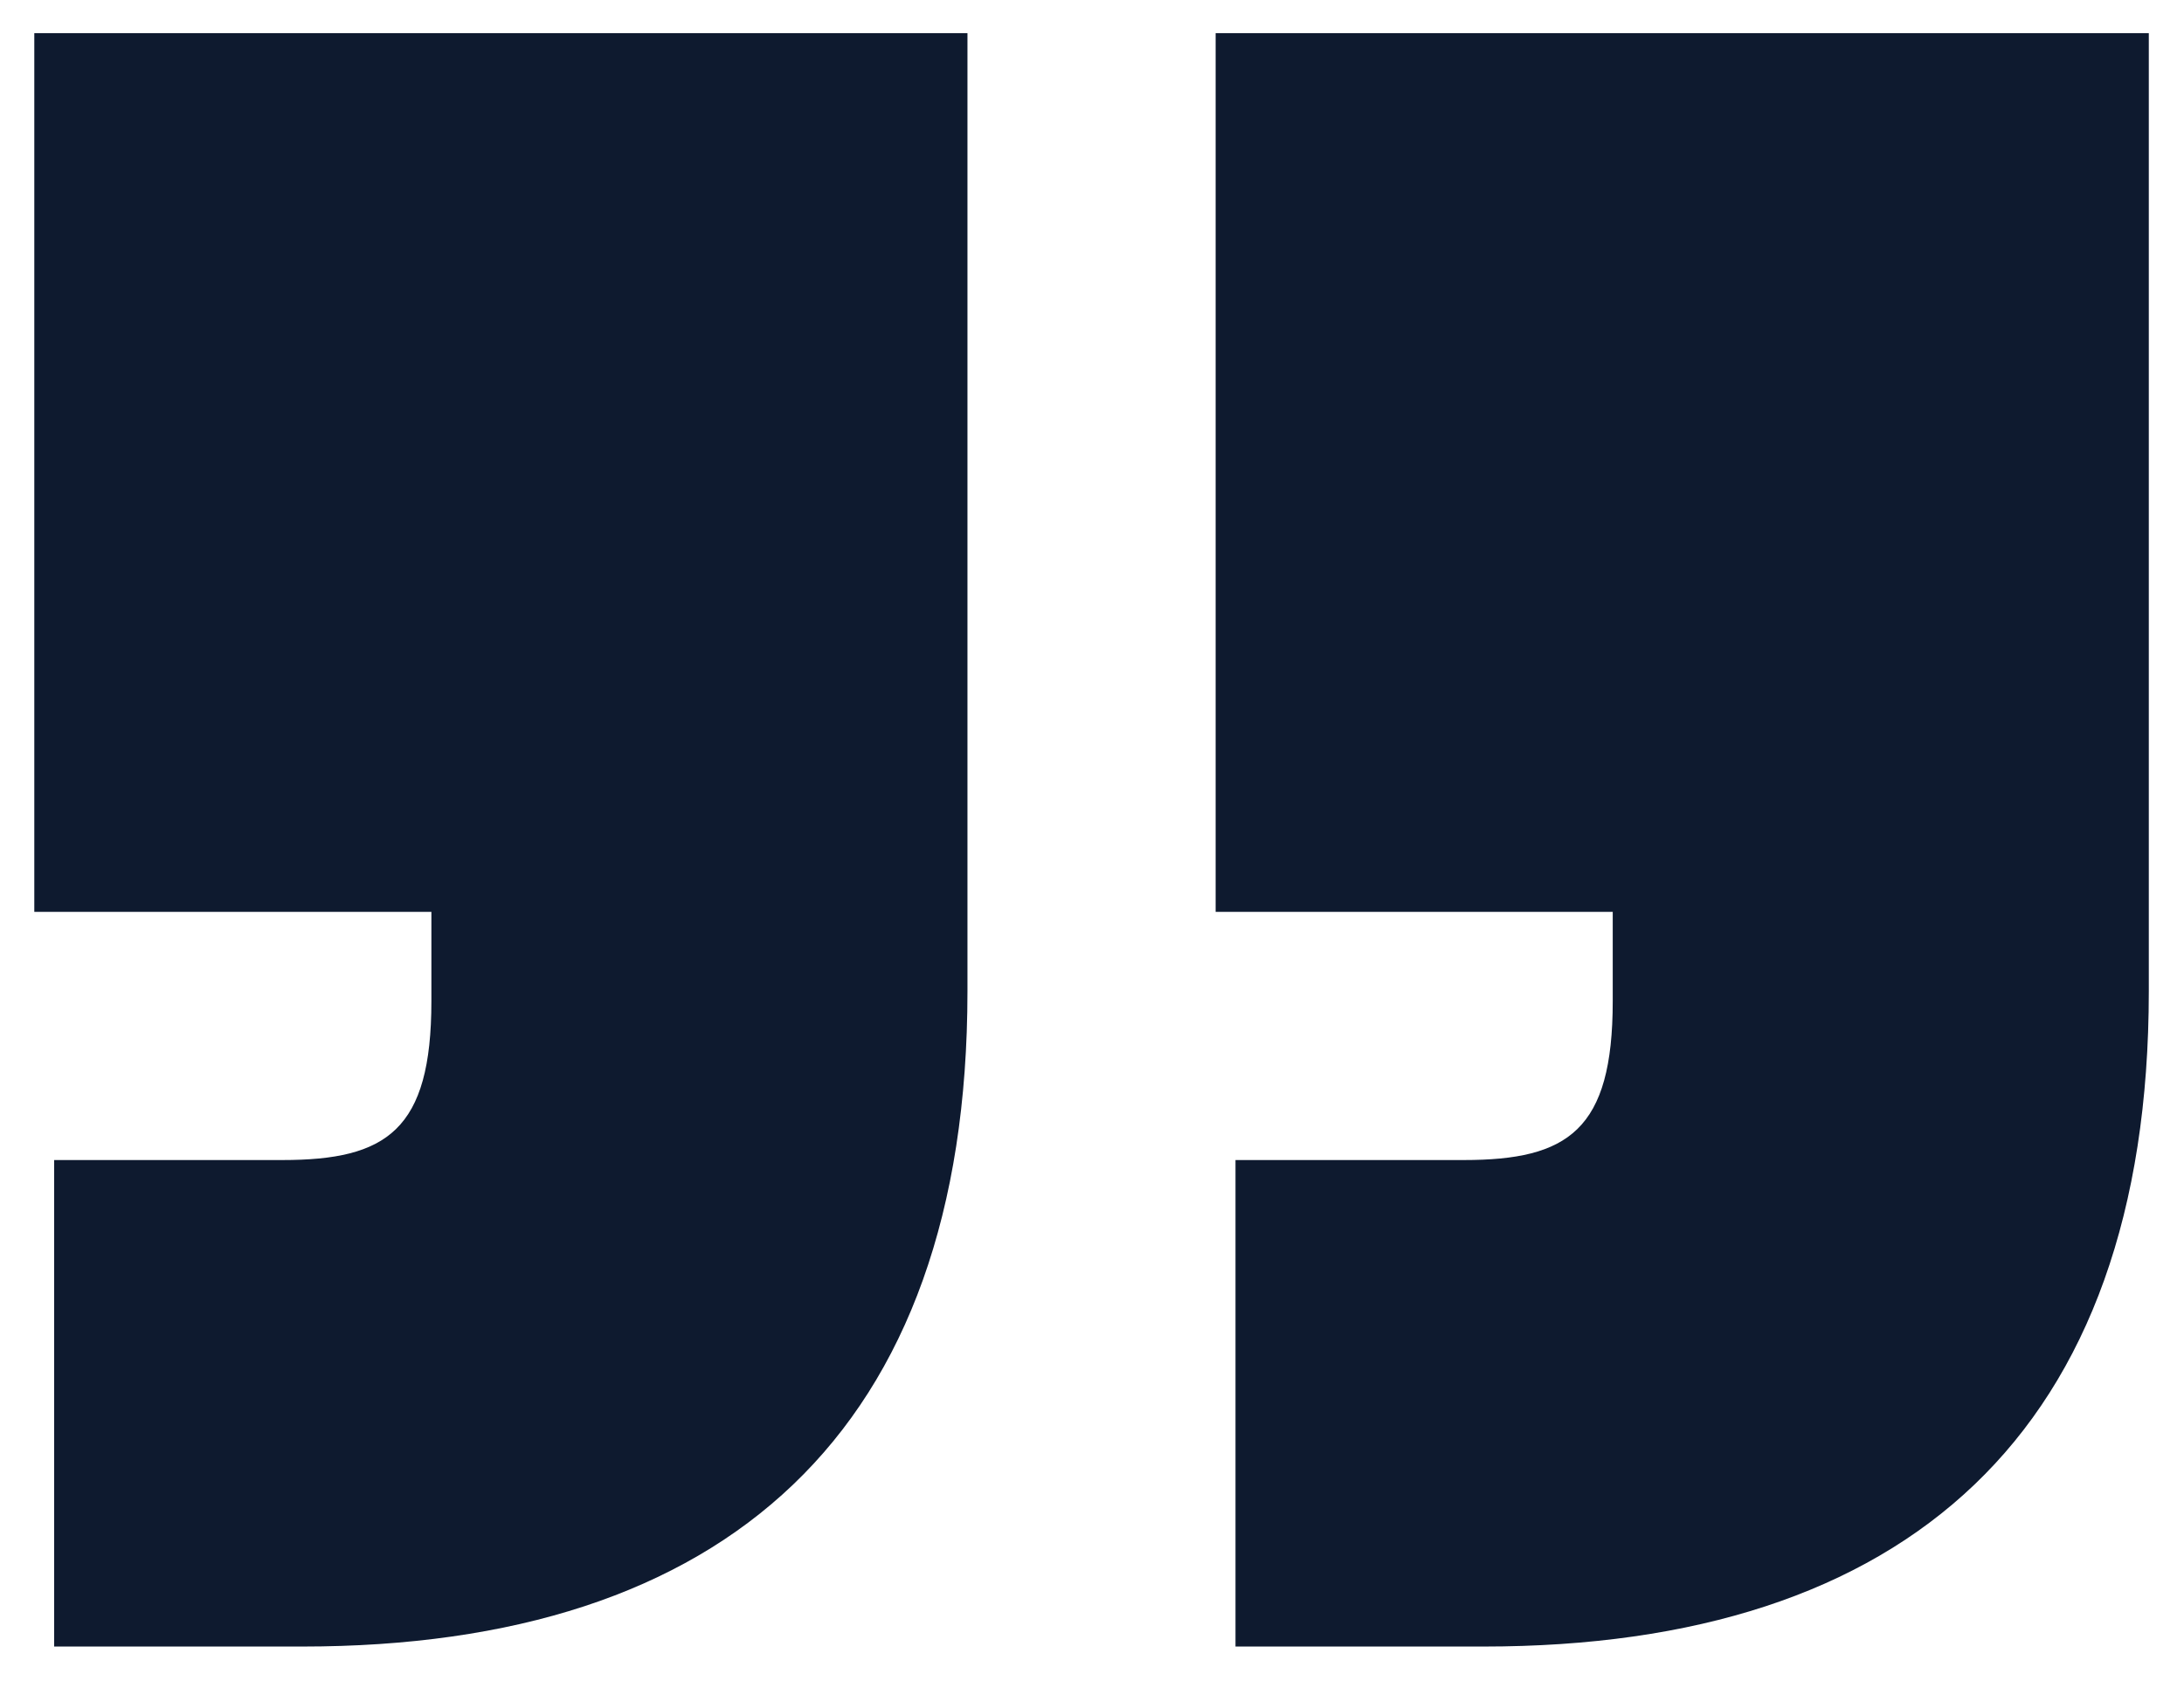
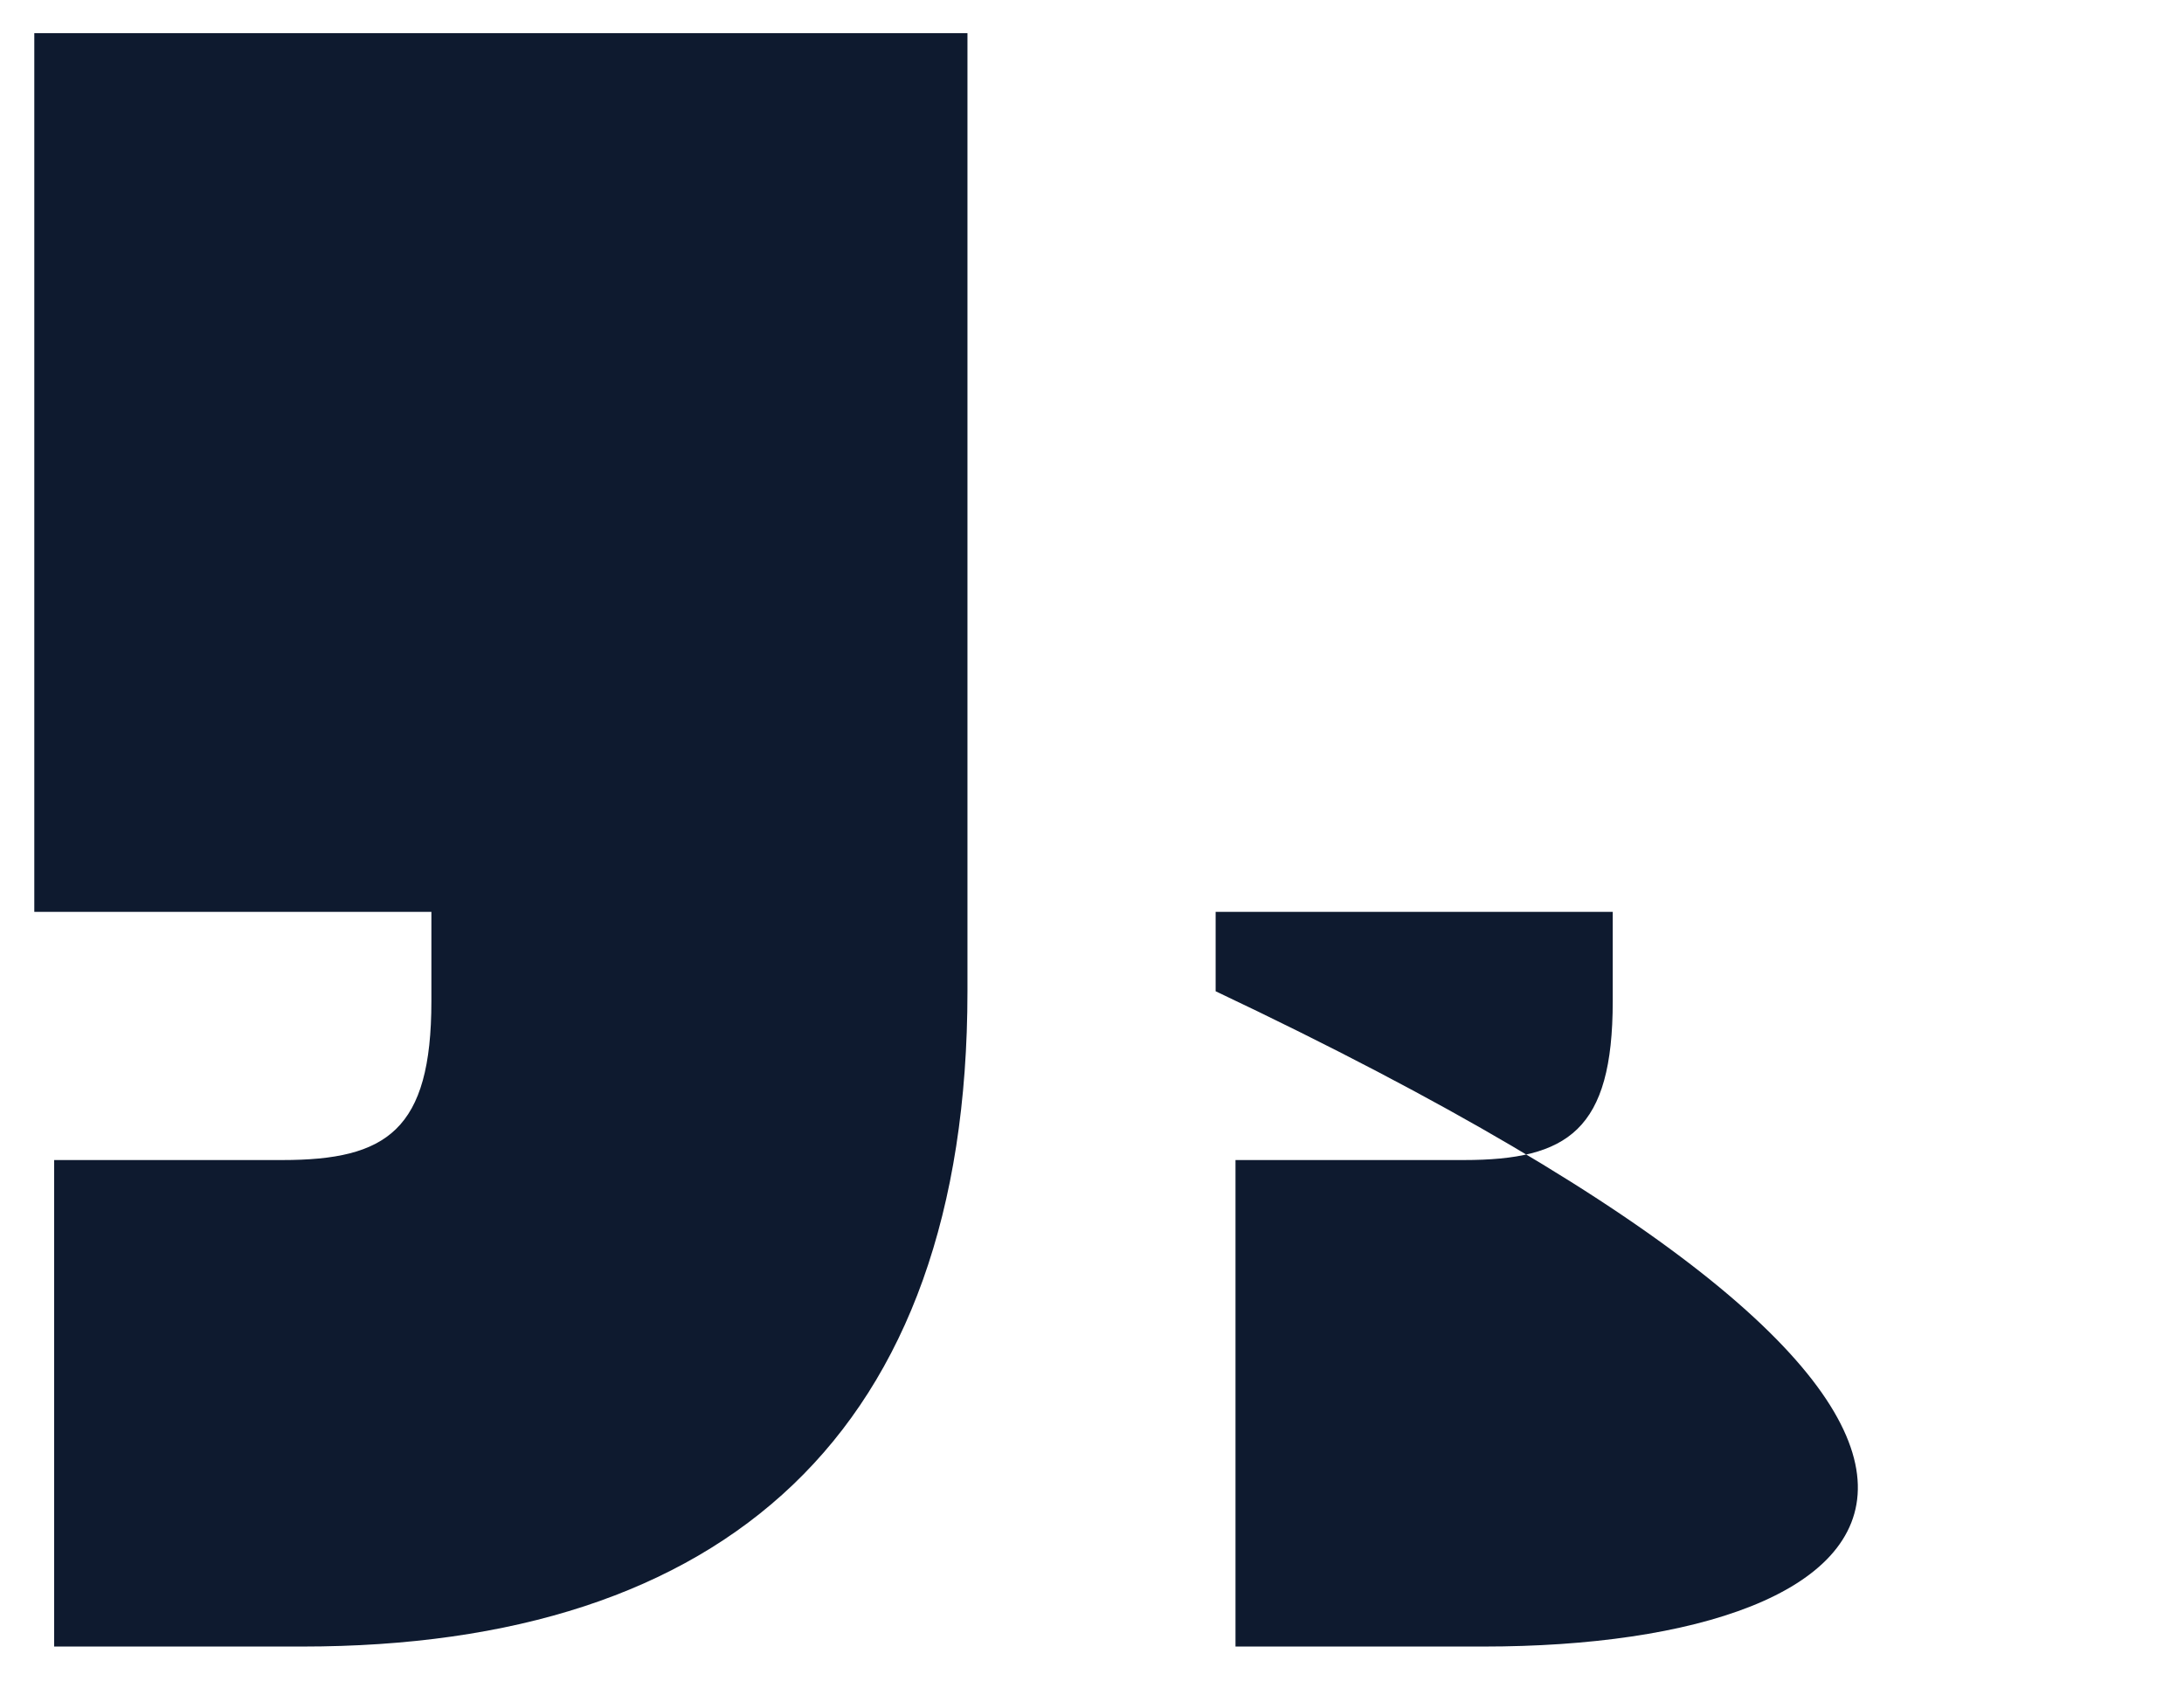
<svg xmlns="http://www.w3.org/2000/svg" width="44" height="34" viewBox="0 0 44 34" fill="none">
-   <path d="M29.891 33.168H24.891V23.368H29.491C31.591 23.368 32.491 22.768 32.491 20.168V18.368H24.491V0.668H43.291V19.968C43.291 28.868 38.391 33.168 29.891 33.168ZM6.091 33.168H1.091V23.368H5.691C7.791 23.368 8.691 22.768 8.691 20.168V18.368H0.691V0.668H19.491V19.968C19.491 28.868 14.591 33.168 6.091 33.168Z" fill="#0E1A2F" />
+   <path d="M29.891 33.168H24.891V23.368H29.491C31.591 23.368 32.491 22.768 32.491 20.168V18.368H24.491V0.668V19.968C43.291 28.868 38.391 33.168 29.891 33.168ZM6.091 33.168H1.091V23.368H5.691C7.791 23.368 8.691 22.768 8.691 20.168V18.368H0.691V0.668H19.491V19.968C19.491 28.868 14.591 33.168 6.091 33.168Z" fill="#0E1A2F" />
</svg>